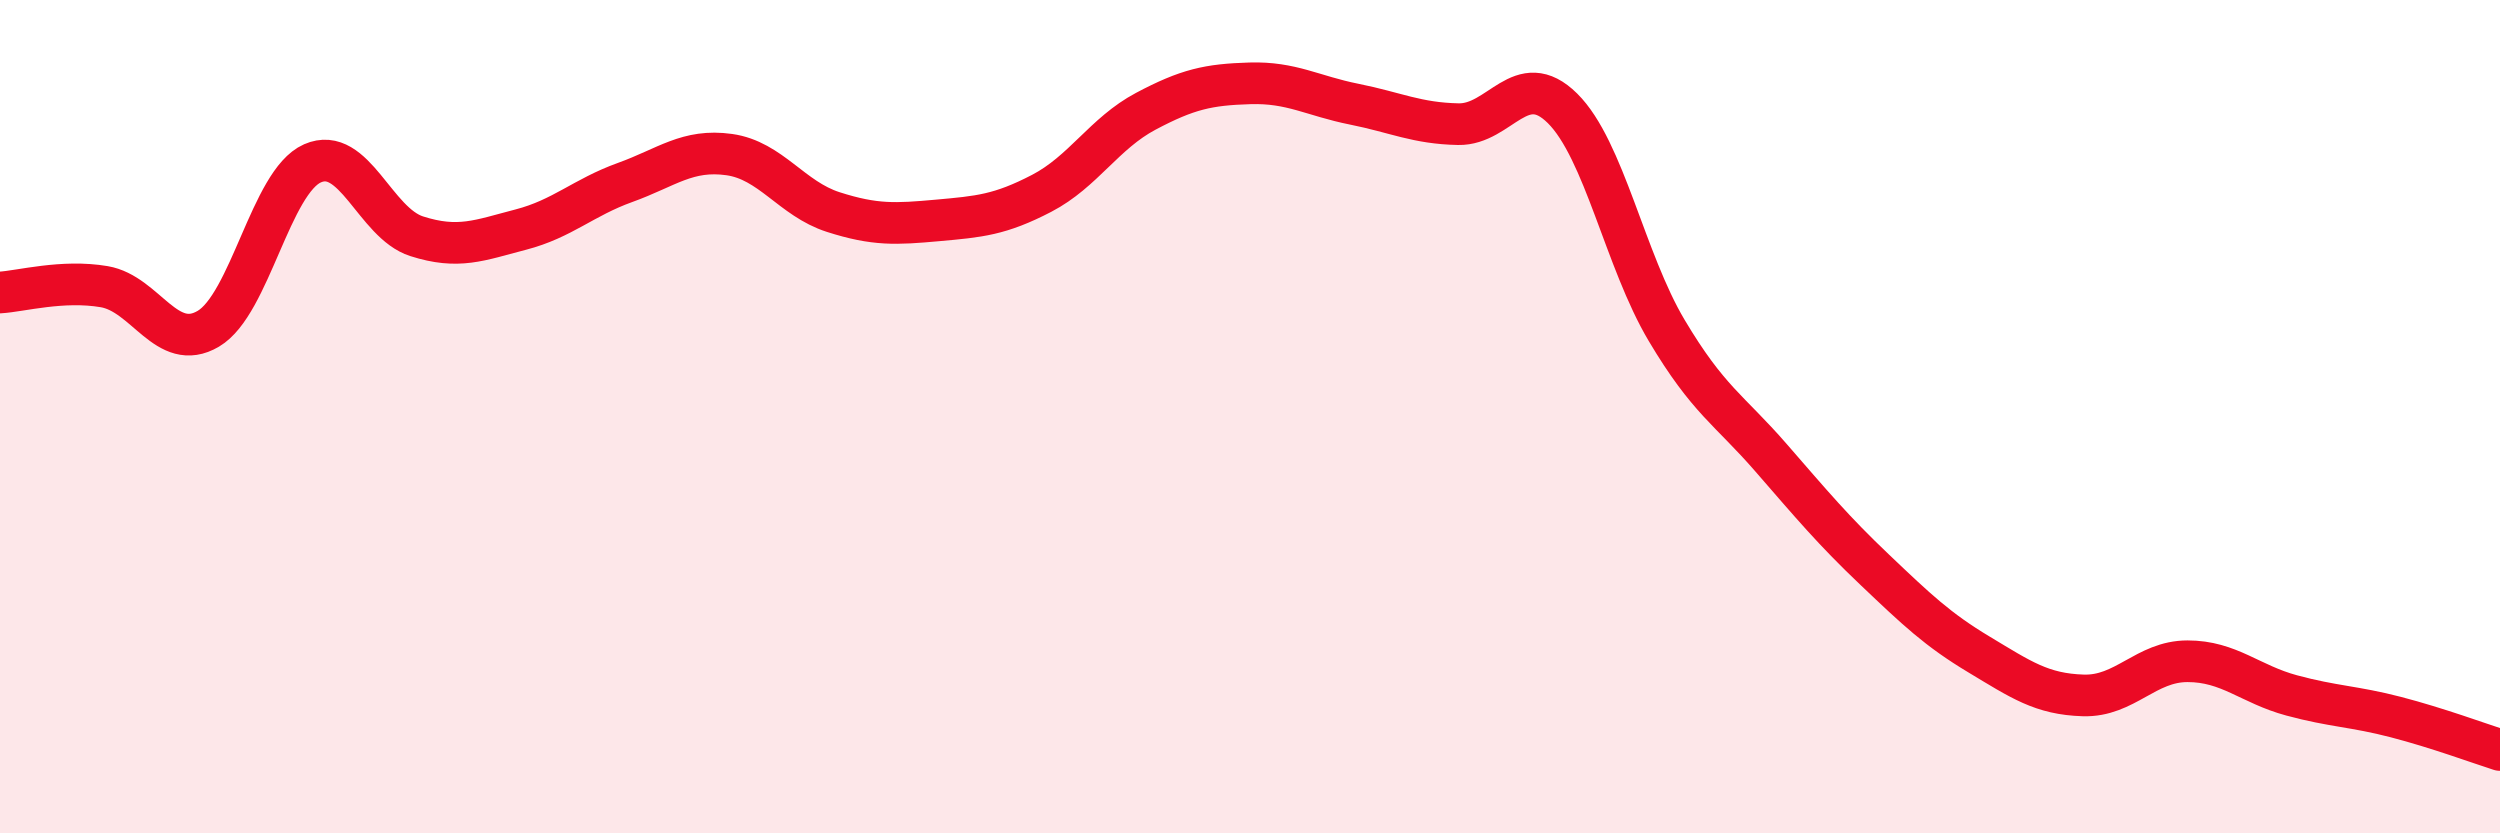
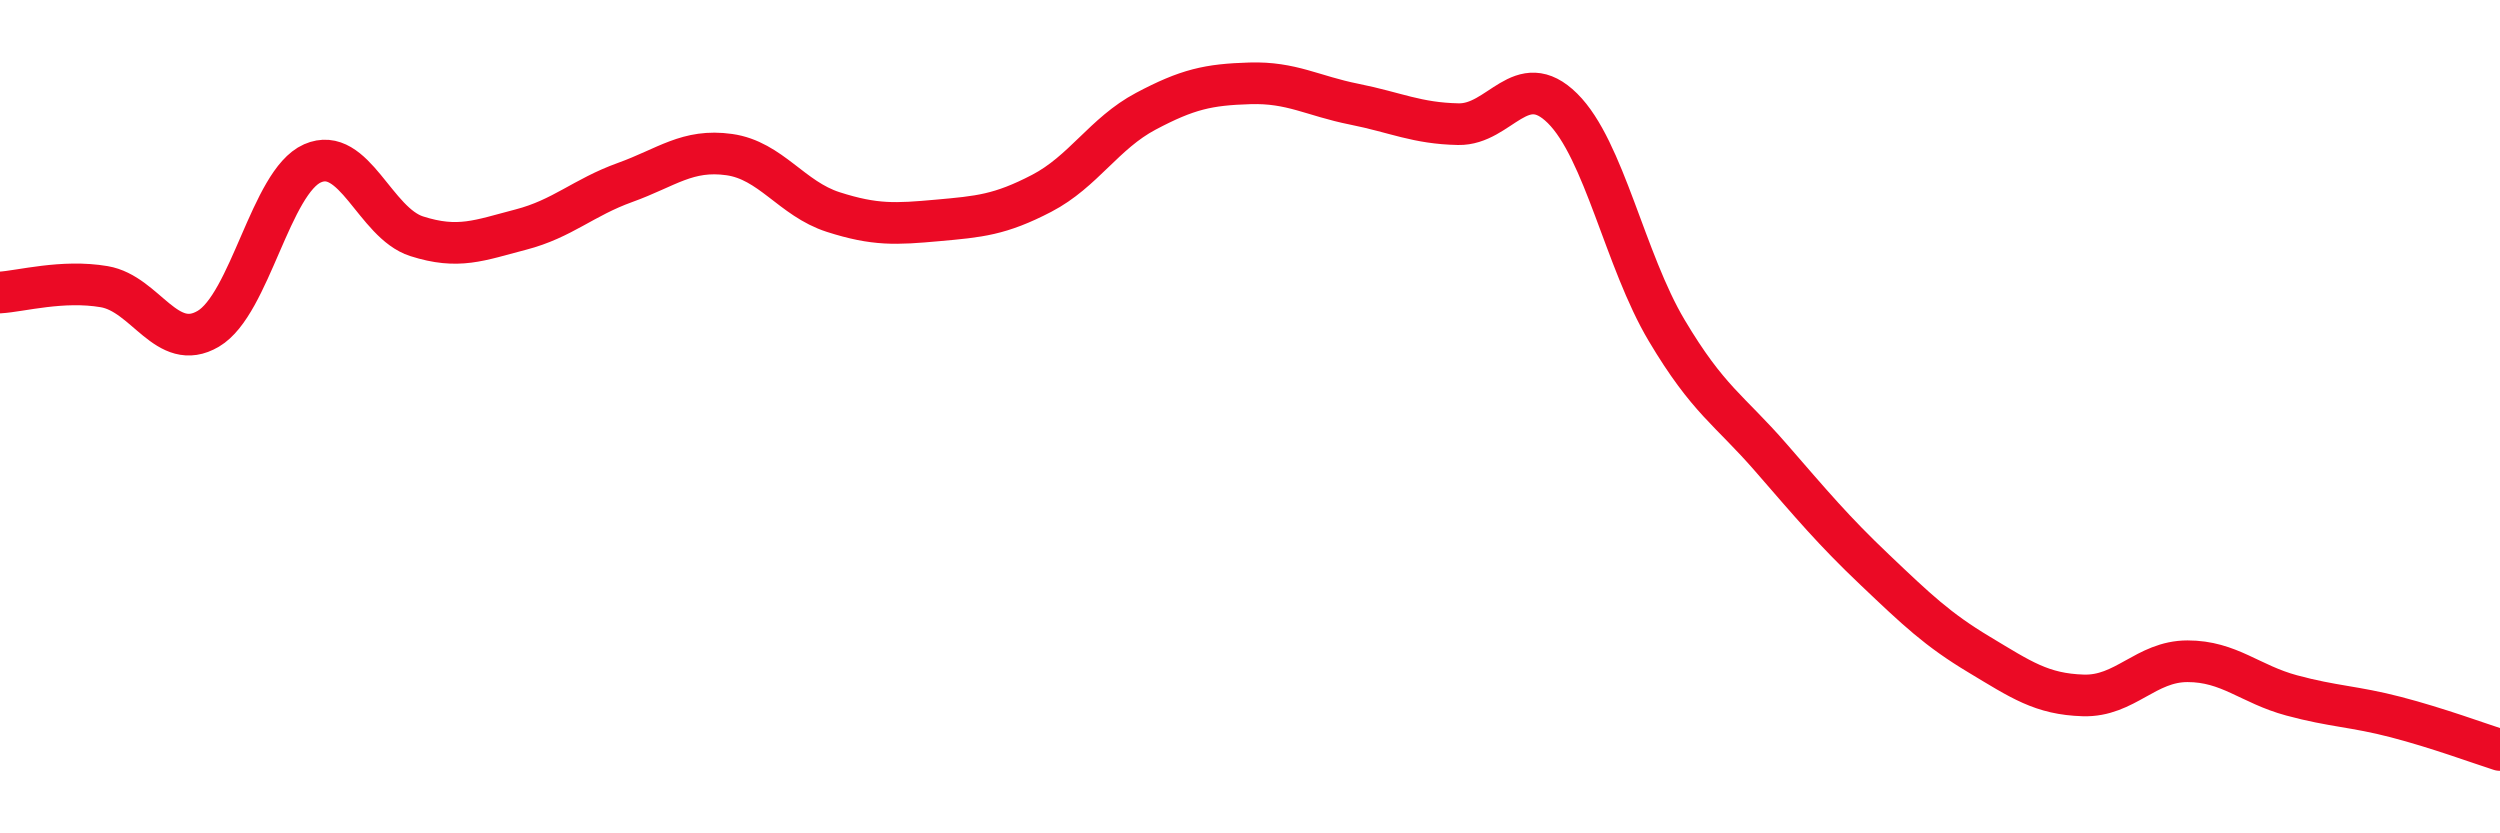
<svg xmlns="http://www.w3.org/2000/svg" width="60" height="20" viewBox="0 0 60 20">
-   <path d="M 0,7.02 C 0.5,6.99 1.5,6.71 2.5,6.88 C 3.5,7.05 4,8.48 5,7.89 C 6,7.3 6.5,4.36 7.5,3.92 C 8.5,3.48 9,5.35 10,5.67 C 11,5.99 11.5,5.77 12.5,5.51 C 13.5,5.25 14,4.74 15,4.38 C 16,4.02 16.5,3.57 17.5,3.71 C 18.5,3.85 19,4.77 20,5.09 C 21,5.41 21.5,5.38 22.5,5.29 C 23.5,5.2 24,5.16 25,4.64 C 26,4.12 26.5,3.2 27.5,2.67 C 28.5,2.14 29,2.03 30,2 C 31,1.97 31.5,2.3 32.5,2.5 C 33.5,2.7 34,2.96 35,2.98 C 36,3 36.5,1.61 37.5,2.6 C 38.5,3.59 39,6.25 40,7.93 C 41,9.61 41.5,9.83 42.5,10.98 C 43.5,12.13 44,12.73 45,13.68 C 46,14.63 46.5,15.11 47.5,15.71 C 48.5,16.31 49,16.66 50,16.69 C 51,16.72 51.5,15.87 52.5,15.87 C 53.5,15.87 54,16.42 55,16.69 C 56,16.96 56.5,16.95 57.5,17.21 C 58.5,17.47 59.5,17.84 60,18L60 20L0 20Z" fill="#EB0A25" opacity="0.1" stroke-linecap="round" stroke-linejoin="round" />
  <path d="M 0,7.02 C 0.5,6.99 1.5,6.71 2.5,6.88 C 3.5,7.05 4,8.48 5,7.89 C 6,7.3 6.5,4.36 7.5,3.92 C 8.5,3.48 9,5.35 10,5.67 C 11,5.99 11.5,5.77 12.5,5.51 C 13.5,5.25 14,4.74 15,4.38 C 16,4.02 16.5,3.57 17.5,3.71 C 18.5,3.85 19,4.77 20,5.09 C 21,5.41 21.5,5.38 22.5,5.29 C 23.5,5.2 24,5.16 25,4.64 C 26,4.12 26.5,3.2 27.5,2.67 C 28.5,2.14 29,2.03 30,2 C 31,1.97 31.5,2.3 32.5,2.5 C 33.5,2.7 34,2.96 35,2.98 C 36,3 36.5,1.61 37.5,2.6 C 38.5,3.59 39,6.25 40,7.93 C 41,9.61 41.5,9.83 42.5,10.98 C 43.5,12.13 44,12.73 45,13.68 C 46,14.63 46.5,15.11 47.5,15.71 C 48.5,16.31 49,16.66 50,16.69 C 51,16.72 51.5,15.87 52.5,15.87 C 53.5,15.87 54,16.42 55,16.69 C 56,16.96 56.5,16.95 57.5,17.21 C 58.5,17.47 59.5,17.84 60,18" stroke="#EB0A25" stroke-width="1" fill="none" stroke-linecap="round" stroke-linejoin="round" />
</svg>